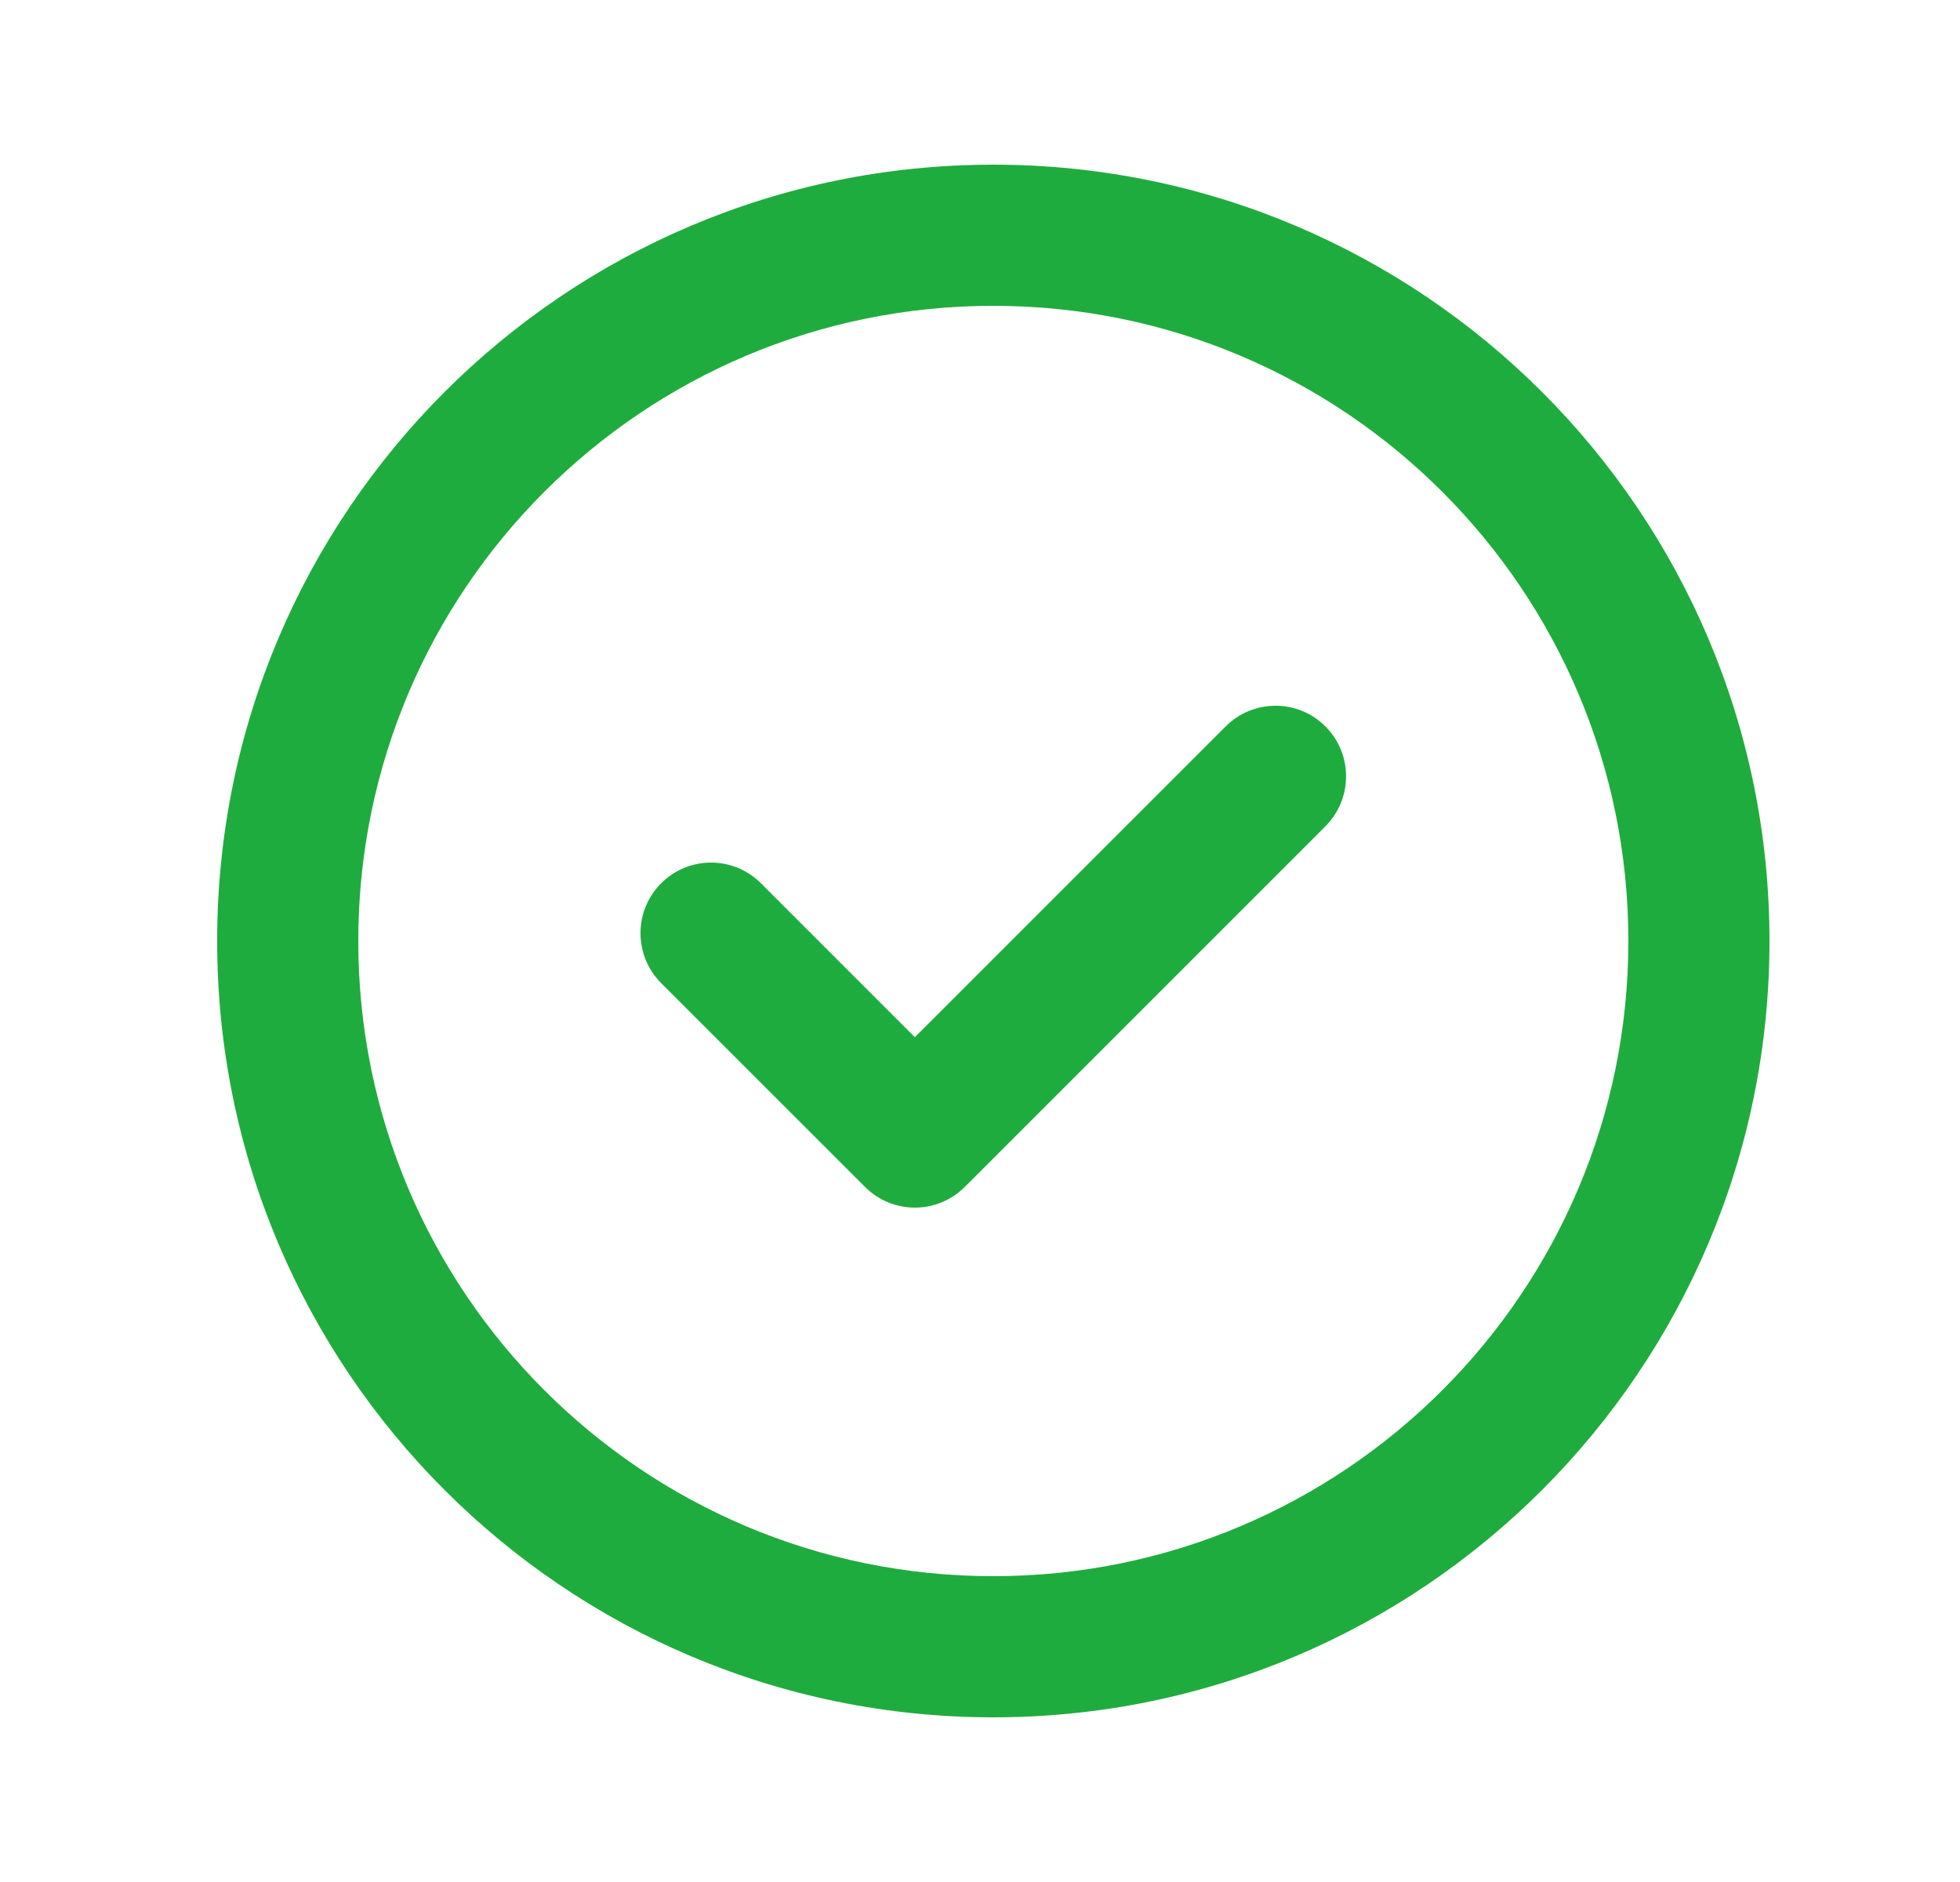
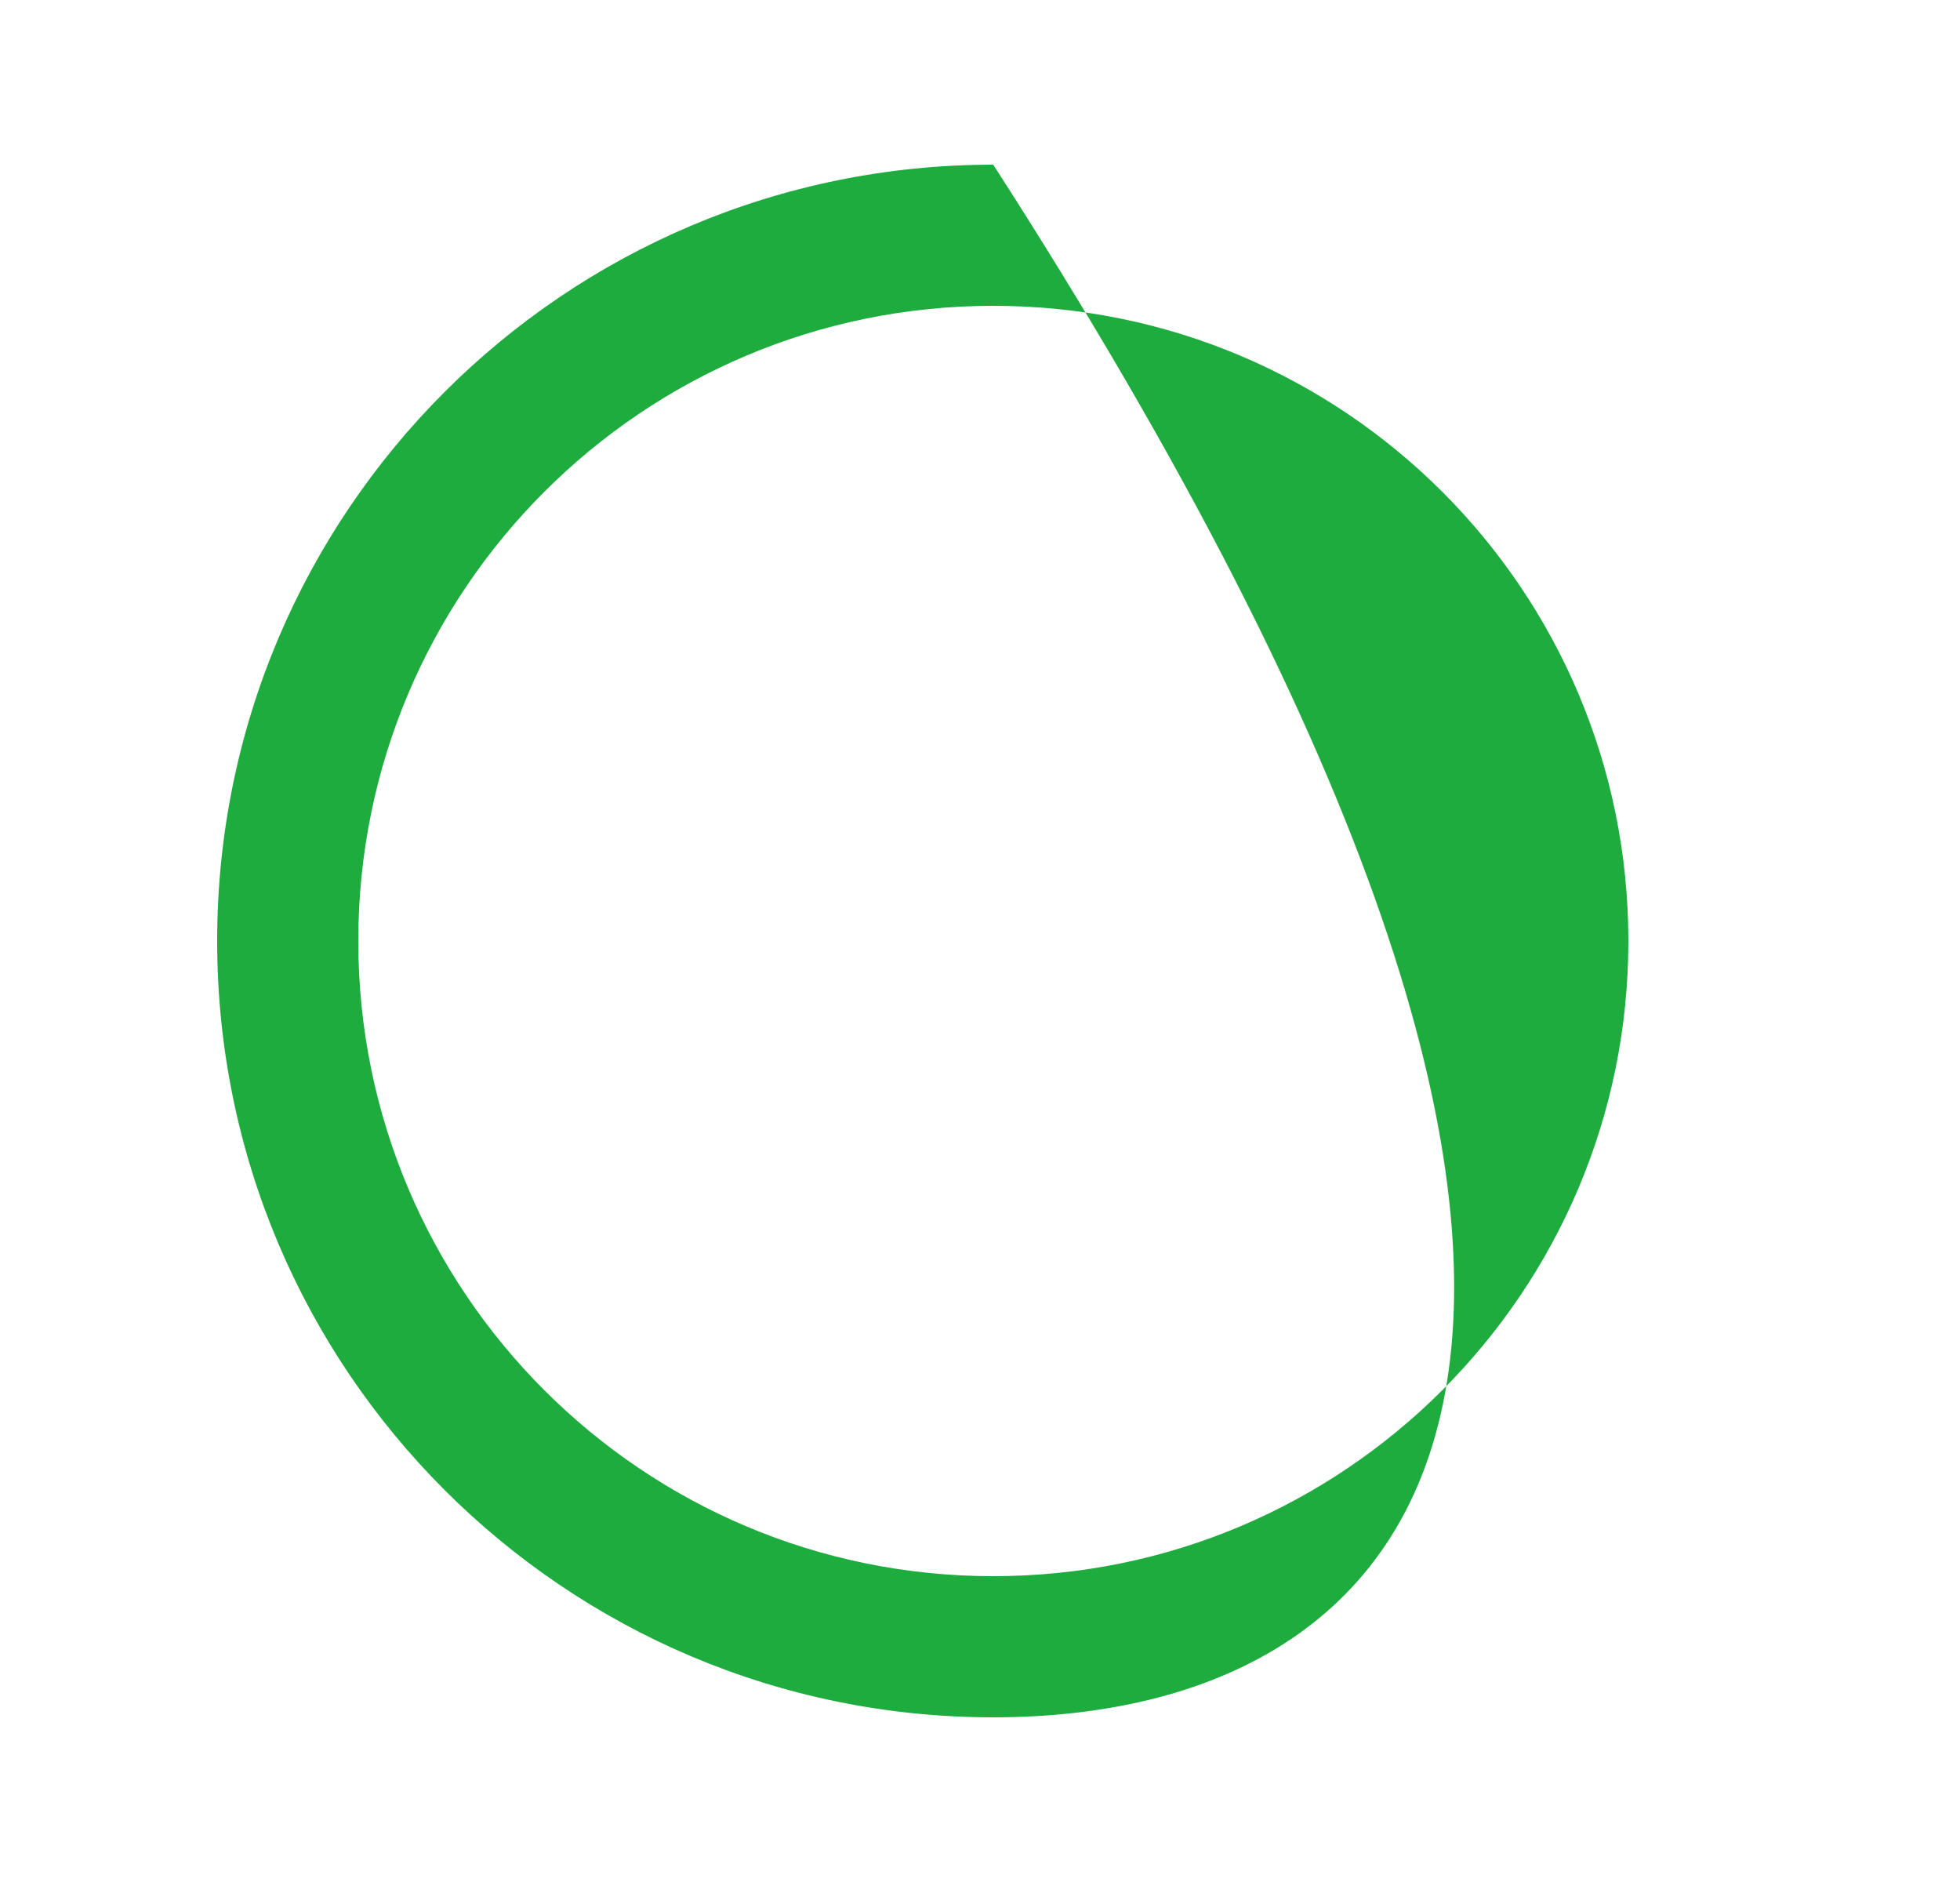
<svg xmlns="http://www.w3.org/2000/svg" width="25" height="24" viewBox="0 0 25 24" fill="none">
-   <path d="M15.633 9.264C15.985 8.912 16.555 8.912 16.906 9.264C17.257 9.615 17.257 10.185 16.906 10.537L12.306 15.136C11.954 15.488 11.385 15.488 11.033 15.136L8.433 12.537C8.082 12.185 8.082 11.615 8.433 11.264C8.785 10.912 9.354 10.912 9.706 11.264L11.669 13.227L15.633 9.264Z" fill="#1FAC3E" />
-   <path fill-rule="evenodd" clip-rule="evenodd" d="M12.669 2.1C18.137 2.1 22.57 6.533 22.57 12C22.57 17.467 18.137 21.9 12.669 21.9C7.202 21.9 2.77 17.467 2.77 12C2.77 6.533 7.202 2.1 12.669 2.1ZM12.669 3.9C8.196 3.9 4.57 7.526 4.57 12C4.57 16.474 8.196 20.1 12.669 20.1C17.143 20.1 20.77 16.474 20.77 12C20.77 7.526 17.143 3.9 12.669 3.9Z" fill="#1FAC3E" />
+   <path fill-rule="evenodd" clip-rule="evenodd" d="M12.669 2.1C22.57 17.467 18.137 21.9 12.669 21.9C7.202 21.9 2.77 17.467 2.77 12C2.77 6.533 7.202 2.1 12.669 2.1ZM12.669 3.9C8.196 3.9 4.57 7.526 4.57 12C4.57 16.474 8.196 20.1 12.669 20.1C17.143 20.1 20.77 16.474 20.77 12C20.77 7.526 17.143 3.9 12.669 3.9Z" fill="#1FAC3E" />
</svg>